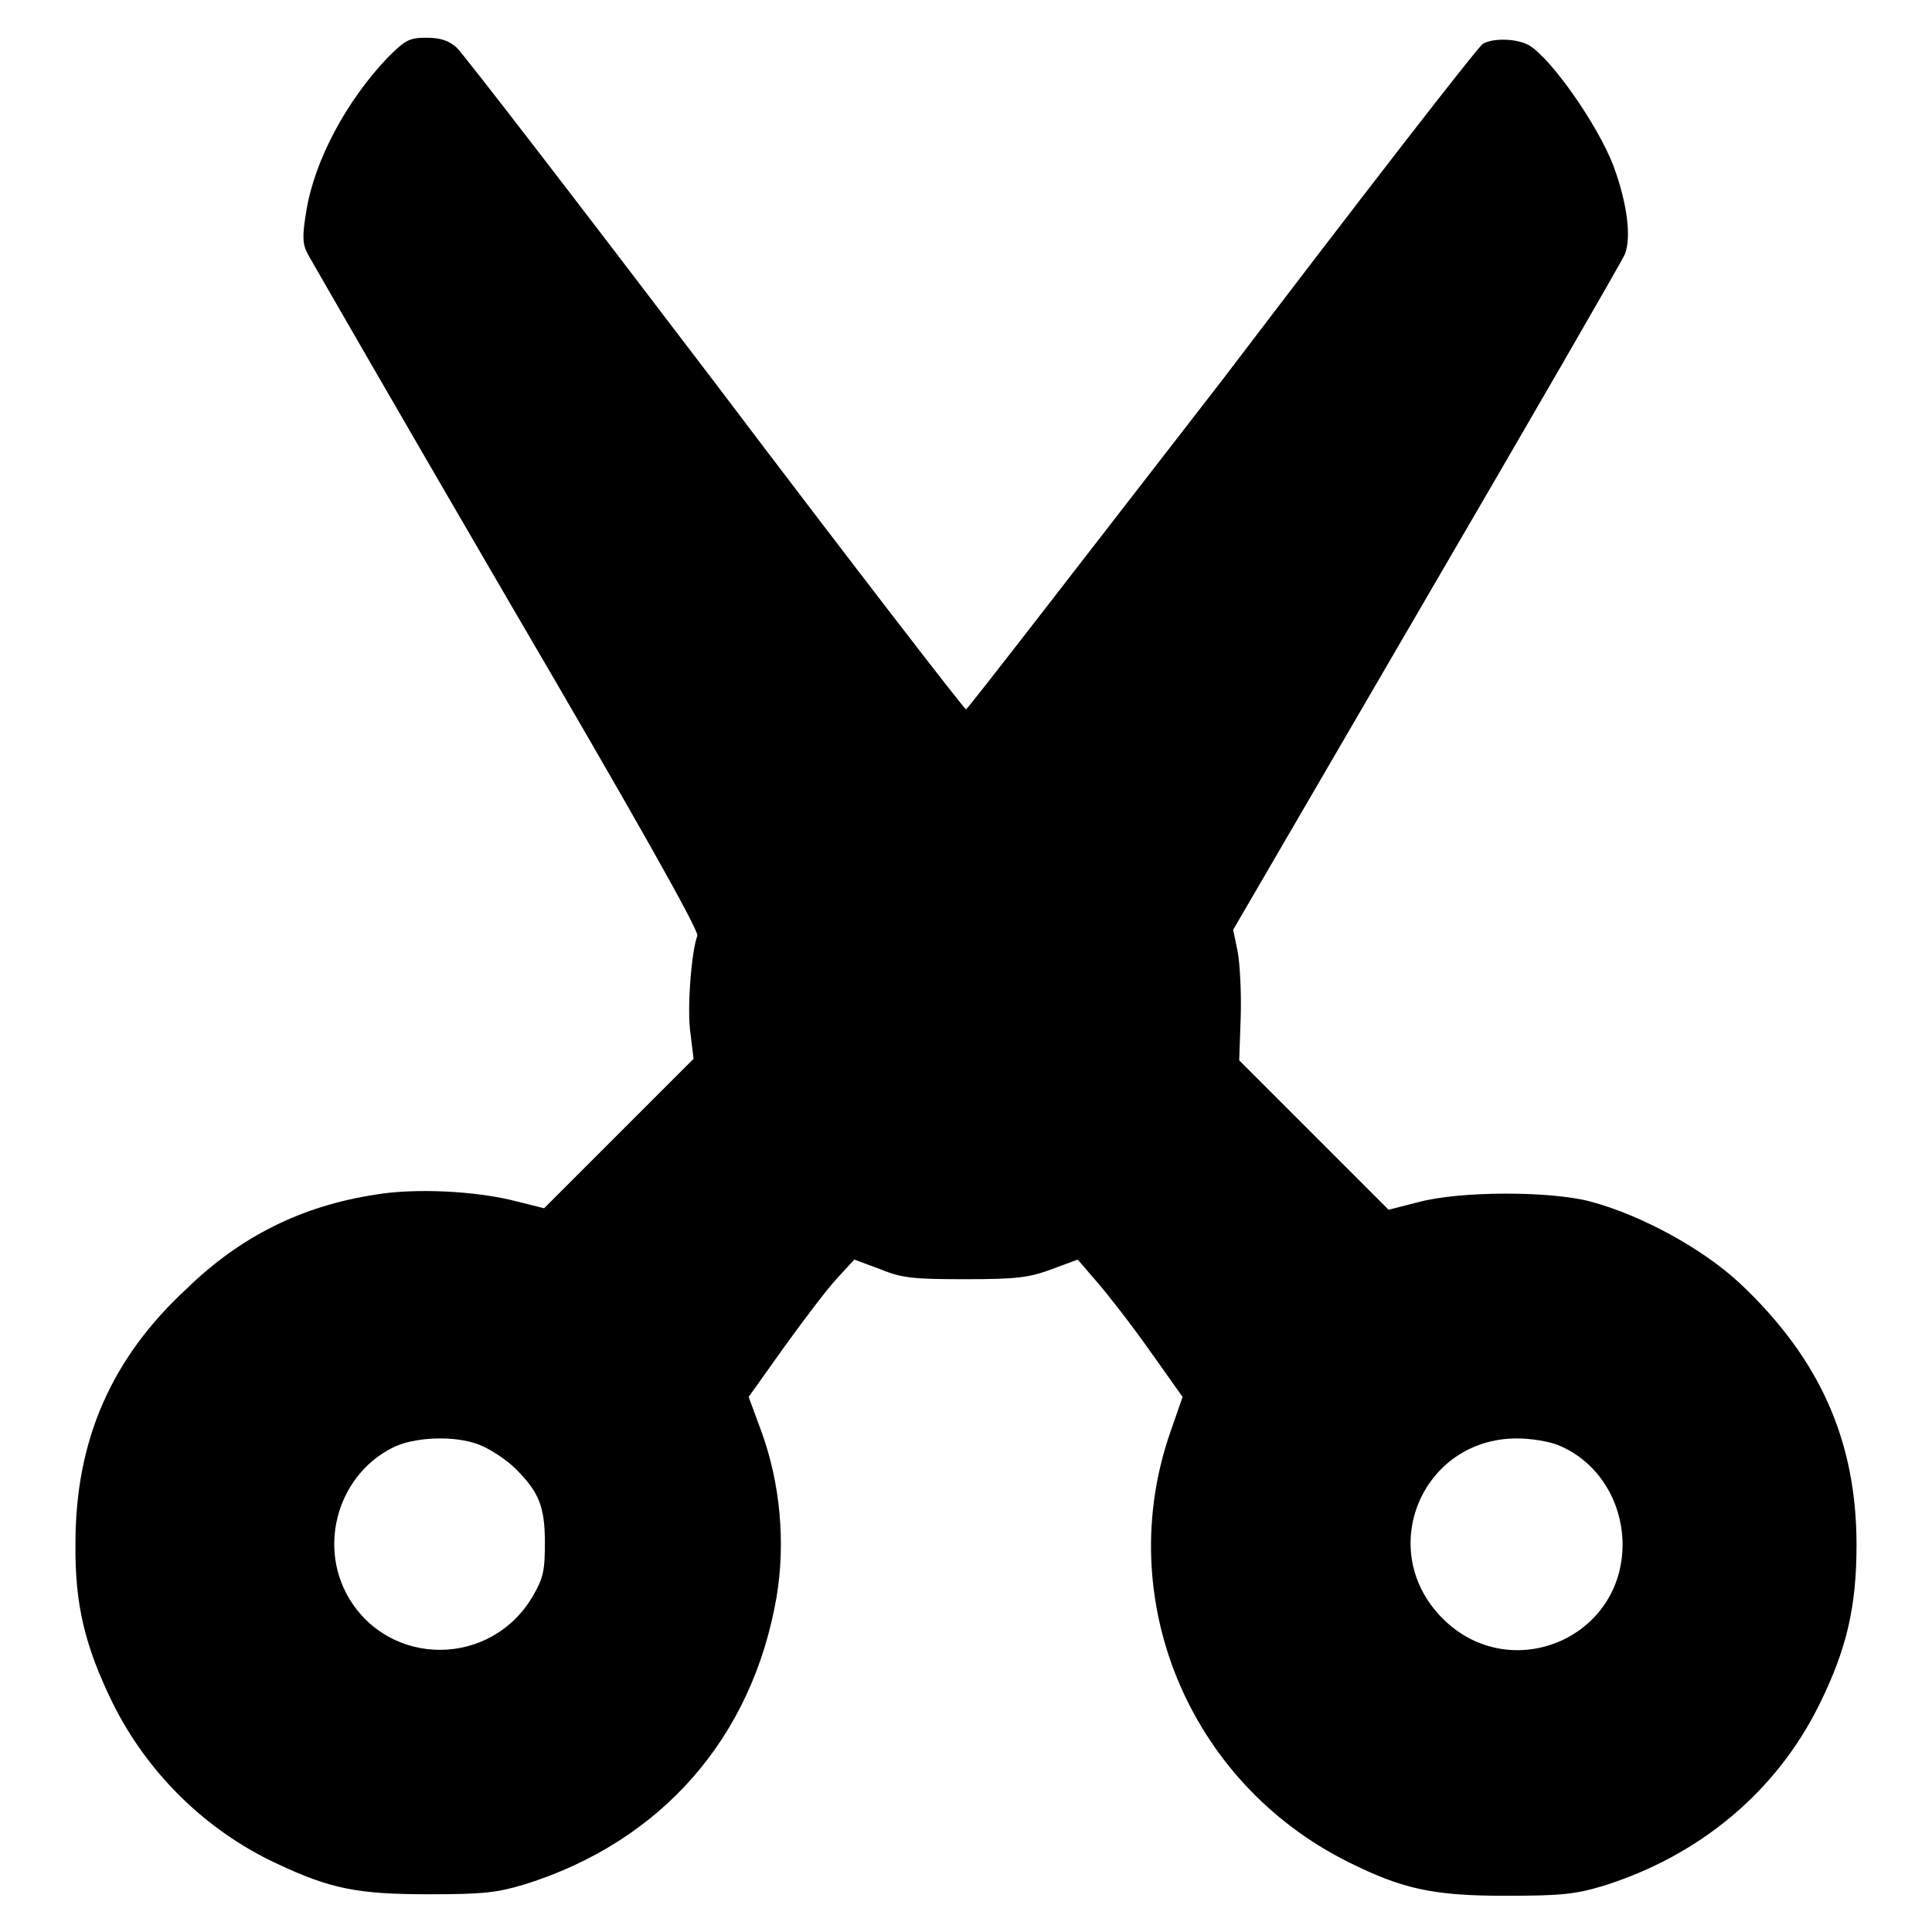
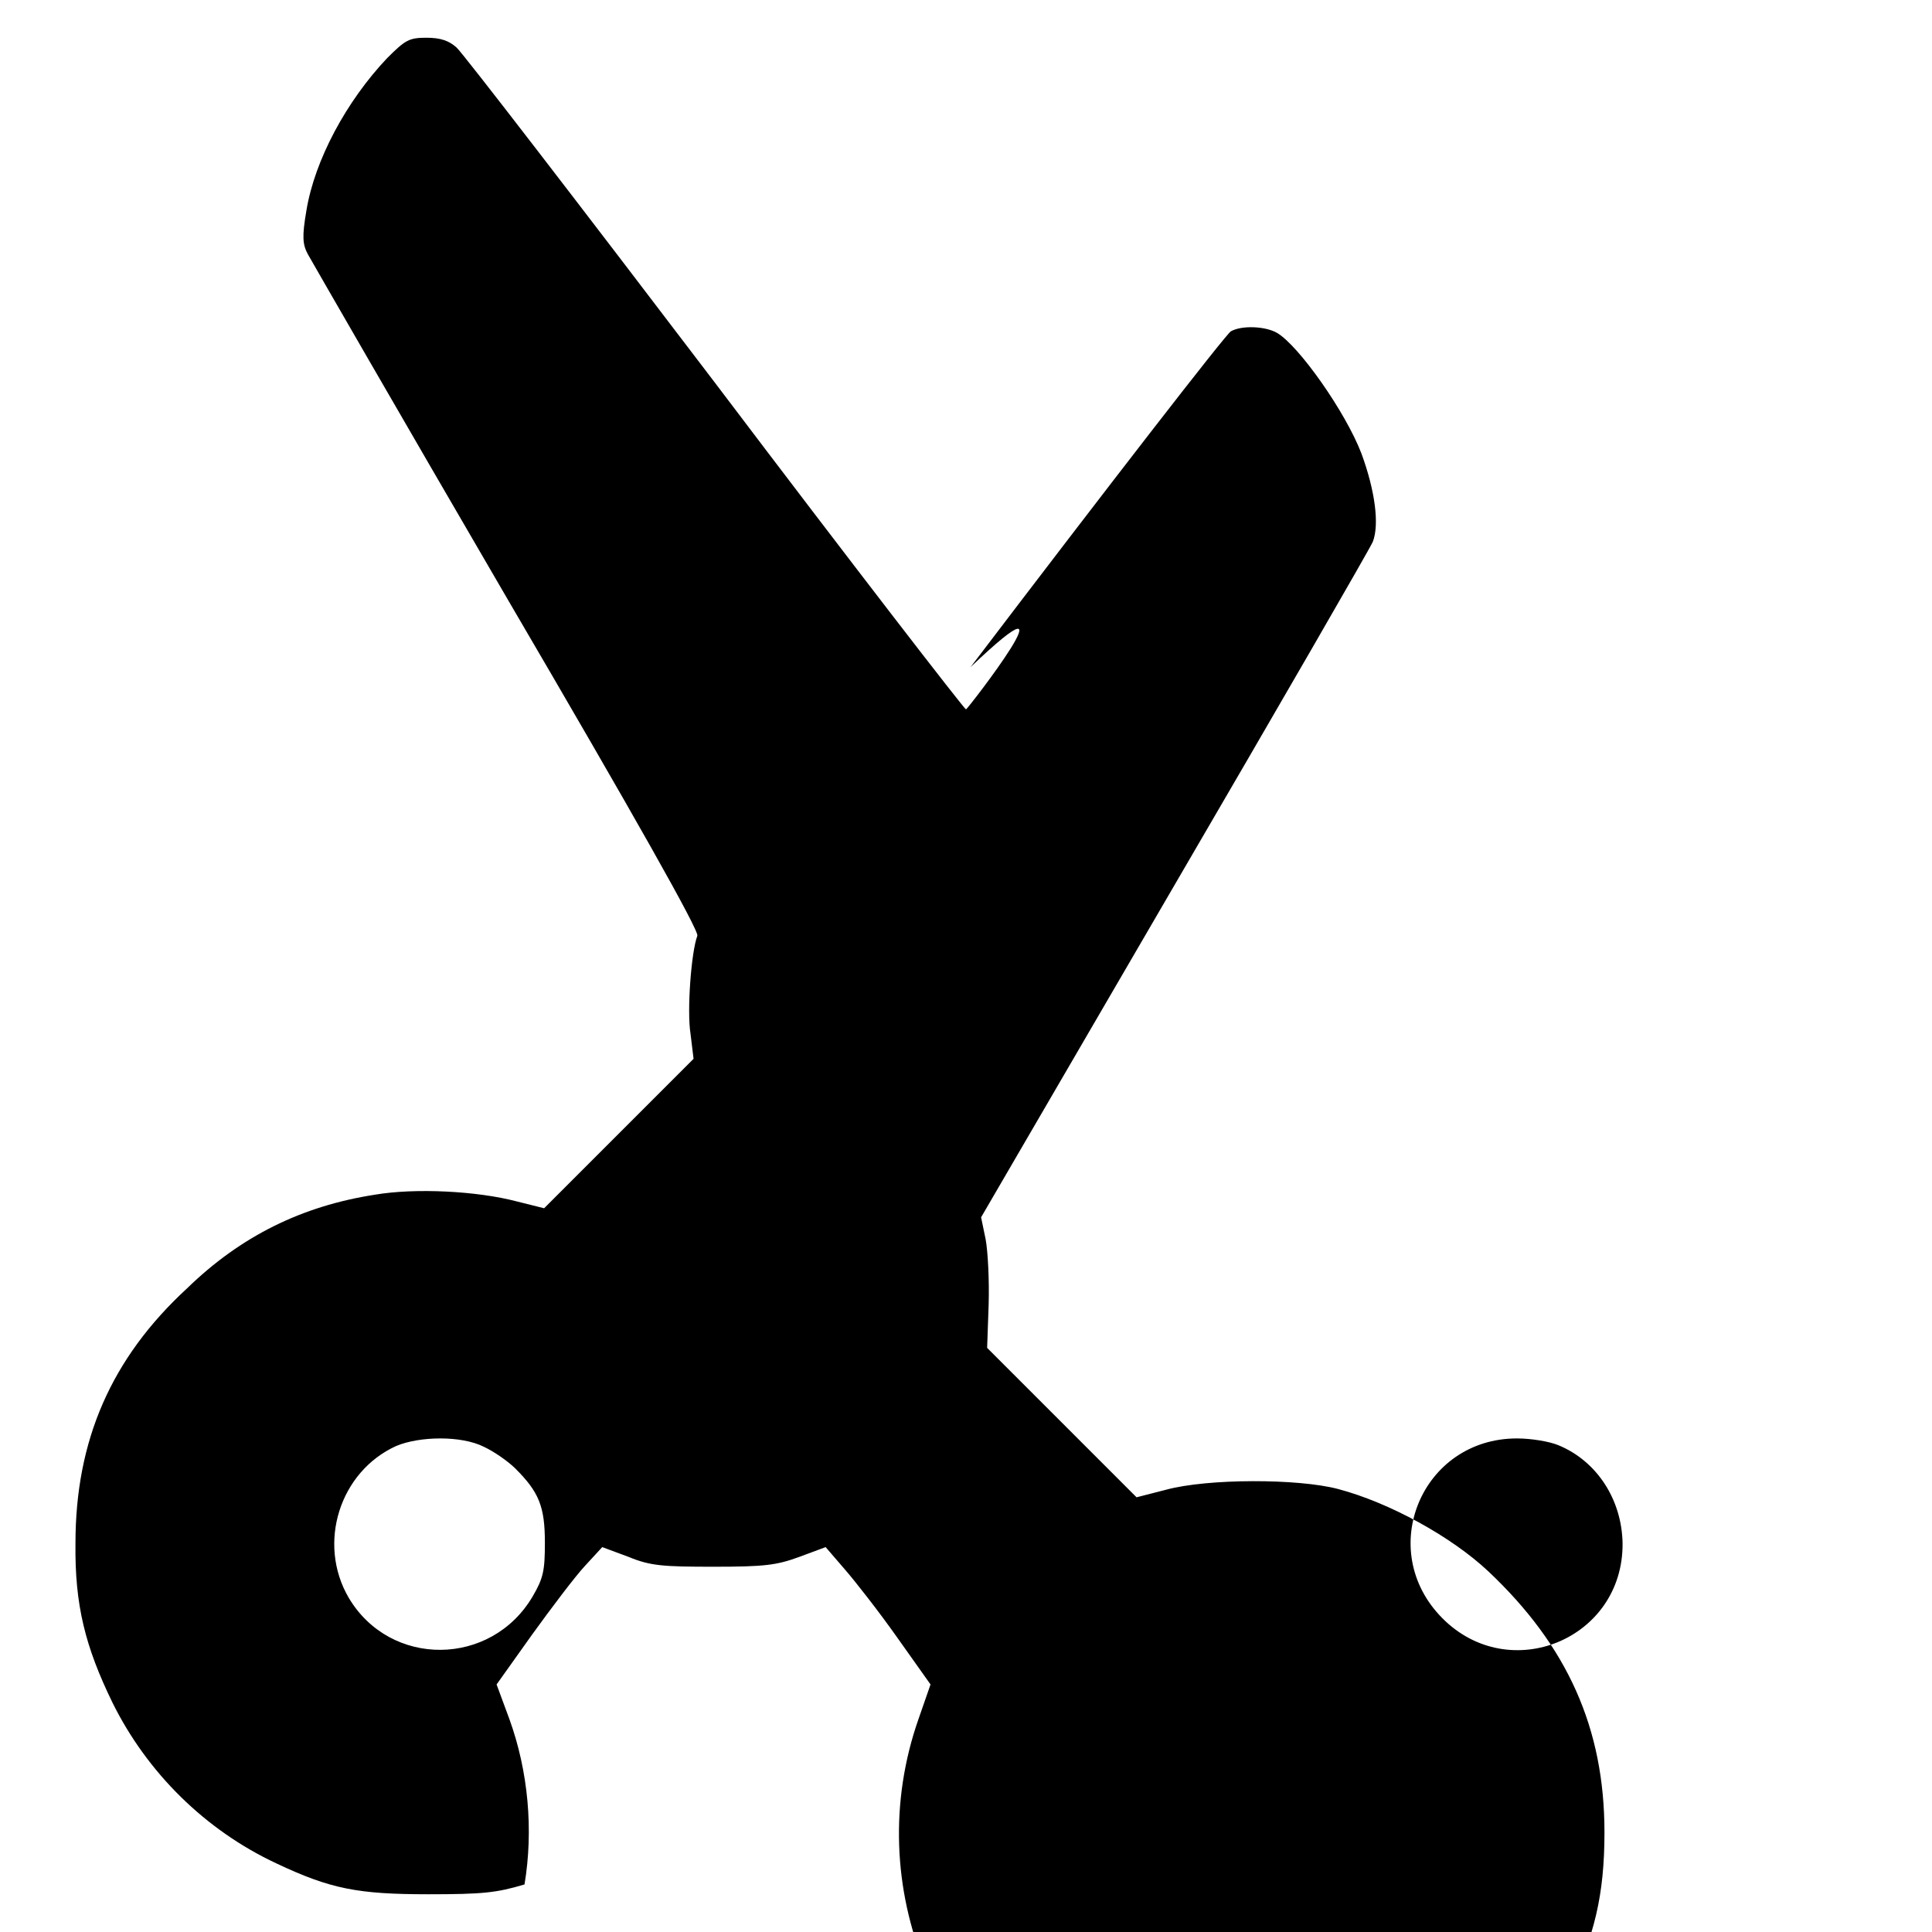
<svg xmlns="http://www.w3.org/2000/svg" version="1.1" x="0px" y="0px" viewBox="0 0 256 256" enable-background="new 0 0 256 256" xml:space="preserve">
  <g>
    <g>
      <g>
-         <path fill="#000000" d="M51.3,7.7c-5.4,5.7-9.6,13.5-10.7,20.2c-0.6,3.5-0.5,4.5,0.2,5.8c0.5,0.9,12.3,21.4,26.4,45.6C84,108,92.7,123.4,92.4,124c-0.8,2.1-1.4,9.9-0.9,13l0.4,3.3l-9.9,9.9l-9.9,9.9l-3.6-0.9c-5.3-1.4-13.5-1.8-18.8-0.9c-9.7,1.5-17.8,5.5-24.9,12.4C14.7,180,10,190.9,10,204.5c-0.1,8.2,1.3,13.7,4.9,21.1c4.6,9.3,12.3,16.9,21.7,21.3c7.2,3.4,10.8,4.1,20.2,4.1c7.2,0,9-0.2,12.7-1.3c18.2-5.7,30.2-19.5,33.4-38.1c1.2-7.2,0.5-15-2-21.9l-1.7-4.6l4.7-6.6c2.6-3.6,5.7-7.7,7-9.1l2.3-2.5l3.5,1.3c2.9,1.2,4.6,1.3,11.3,1.3c6.7,0,8.3-0.2,11.3-1.3l3.5-1.3l2.5,2.9c1.4,1.6,4.6,5.7,7,9.1l4.4,6.2l-1.6,4.6c-7.7,22,2.3,46.4,23.5,57c7.2,3.6,11.3,4.5,20.8,4.5c7.5,0,9.3-0.2,13-1.3c12.8-4,23-12.5,28.7-24.1c3.6-7.3,4.9-12.9,4.9-21.1c0-13.8-4.9-24.7-15.4-34.6c-4.9-4.6-13.1-9.1-19.9-10.9c-5.3-1.4-17.3-1.4-22.8,0.1l-3.9,1l-9.9-9.9l-9.9-9.9l0.2-5.7c0.1-3.2-0.1-7.1-0.4-8.7l-0.6-2.9l25.5-43.8c14-24,25.9-44.6,26.4-45.7c0.9-2.3,0.3-6.8-1.5-11.7c-2.1-5.5-8.3-14.3-11.2-16c-1.6-0.9-4.7-1-6.1-0.2c-0.6,0.3-16.1,20.3-34.5,44.5C143.4,74.3,128.2,94,128,94c-0.2,0-15.2-19.4-33.2-43.2C76.7,27,61.3,7,60.5,6.3c-1-0.9-2.1-1.3-4-1.3C54.2,5,53.7,5.3,51.3,7.7z M64.1,191.7c1.3,0.6,3.2,1.9,4.2,2.9c3.1,3.1,3.9,5,3.9,9.8c0,3.7-0.2,4.7-1.6,7.1c-5.5,9.4-18.9,9.5-24.4,0.2c-4.2-7.2-1.2-16.7,6.3-20.1C55.6,190.3,61.1,190.2,64.1,191.7z M206.5,191.5c5.1,2.1,8.4,7.2,8.5,13c0.1,12.7-15,18.9-23.9,9.9c-8.9-9-2.7-23.8,9.9-23.8C202.9,190.6,205.3,191,206.5,191.5z" />
+         <path fill="#000000" d="M51.3,7.7c-5.4,5.7-9.6,13.5-10.7,20.2c-0.6,3.5-0.5,4.5,0.2,5.8c0.5,0.9,12.3,21.4,26.4,45.6C84,108,92.7,123.4,92.4,124c-0.8,2.1-1.4,9.9-0.9,13l0.4,3.3l-9.9,9.9l-9.9,9.9l-3.6-0.9c-5.3-1.4-13.5-1.8-18.8-0.9c-9.7,1.5-17.8,5.5-24.9,12.4C14.7,180,10,190.9,10,204.5c-0.1,8.2,1.3,13.7,4.9,21.1c4.6,9.3,12.3,16.9,21.7,21.3c7.2,3.4,10.8,4.1,20.2,4.1c7.2,0,9-0.2,12.7-1.3c1.2-7.2,0.5-15-2-21.9l-1.7-4.6l4.7-6.6c2.6-3.6,5.7-7.7,7-9.1l2.3-2.5l3.5,1.3c2.9,1.2,4.6,1.3,11.3,1.3c6.7,0,8.3-0.2,11.3-1.3l3.5-1.3l2.5,2.9c1.4,1.6,4.6,5.7,7,9.1l4.4,6.2l-1.6,4.6c-7.7,22,2.3,46.4,23.5,57c7.2,3.6,11.3,4.5,20.8,4.5c7.5,0,9.3-0.2,13-1.3c12.8-4,23-12.5,28.7-24.1c3.6-7.3,4.9-12.9,4.9-21.1c0-13.8-4.9-24.7-15.4-34.6c-4.9-4.6-13.1-9.1-19.9-10.9c-5.3-1.4-17.3-1.4-22.8,0.1l-3.9,1l-9.9-9.9l-9.9-9.9l0.2-5.7c0.1-3.2-0.1-7.1-0.4-8.7l-0.6-2.9l25.5-43.8c14-24,25.9-44.6,26.4-45.7c0.9-2.3,0.3-6.8-1.5-11.7c-2.1-5.5-8.3-14.3-11.2-16c-1.6-0.9-4.7-1-6.1-0.2c-0.6,0.3-16.1,20.3-34.5,44.5C143.4,74.3,128.2,94,128,94c-0.2,0-15.2-19.4-33.2-43.2C76.7,27,61.3,7,60.5,6.3c-1-0.9-2.1-1.3-4-1.3C54.2,5,53.7,5.3,51.3,7.7z M64.1,191.7c1.3,0.6,3.2,1.9,4.2,2.9c3.1,3.1,3.9,5,3.9,9.8c0,3.7-0.2,4.7-1.6,7.1c-5.5,9.4-18.9,9.5-24.4,0.2c-4.2-7.2-1.2-16.7,6.3-20.1C55.6,190.3,61.1,190.2,64.1,191.7z M206.5,191.5c5.1,2.1,8.4,7.2,8.5,13c0.1,12.7-15,18.9-23.9,9.9c-8.9-9-2.7-23.8,9.9-23.8C202.9,190.6,205.3,191,206.5,191.5z" />
      </g>
    </g>
  </g>
</svg>